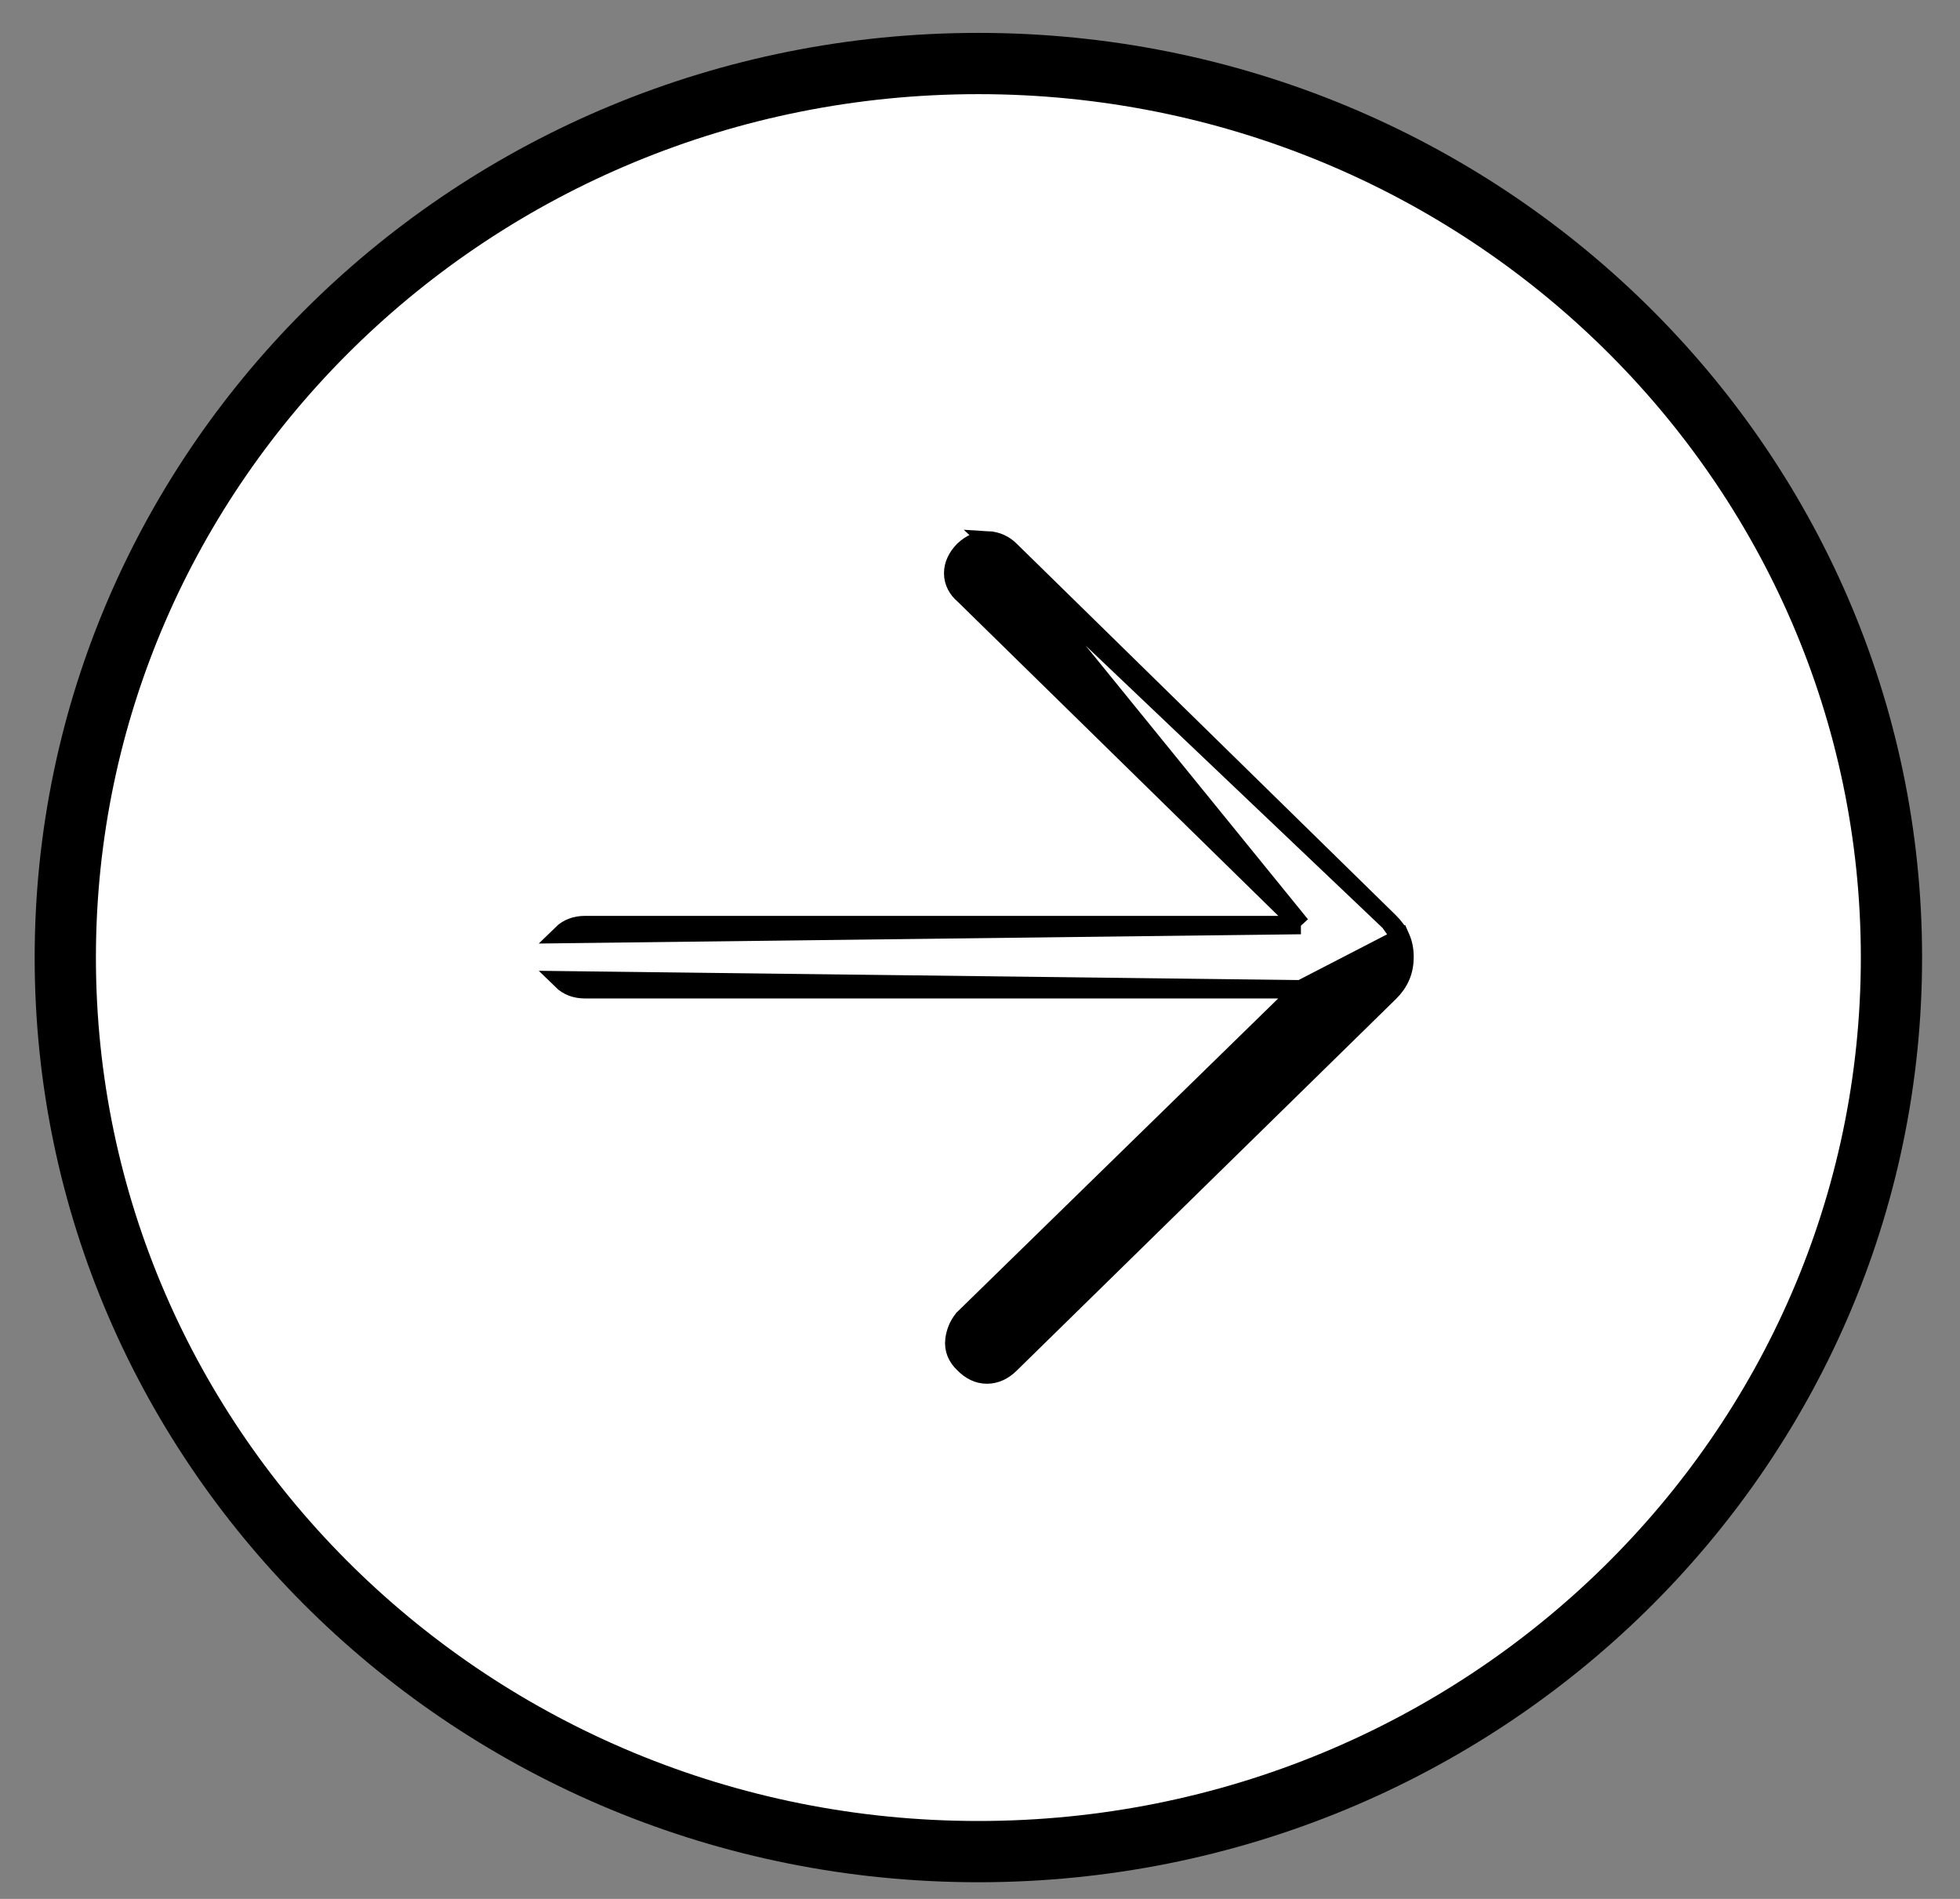
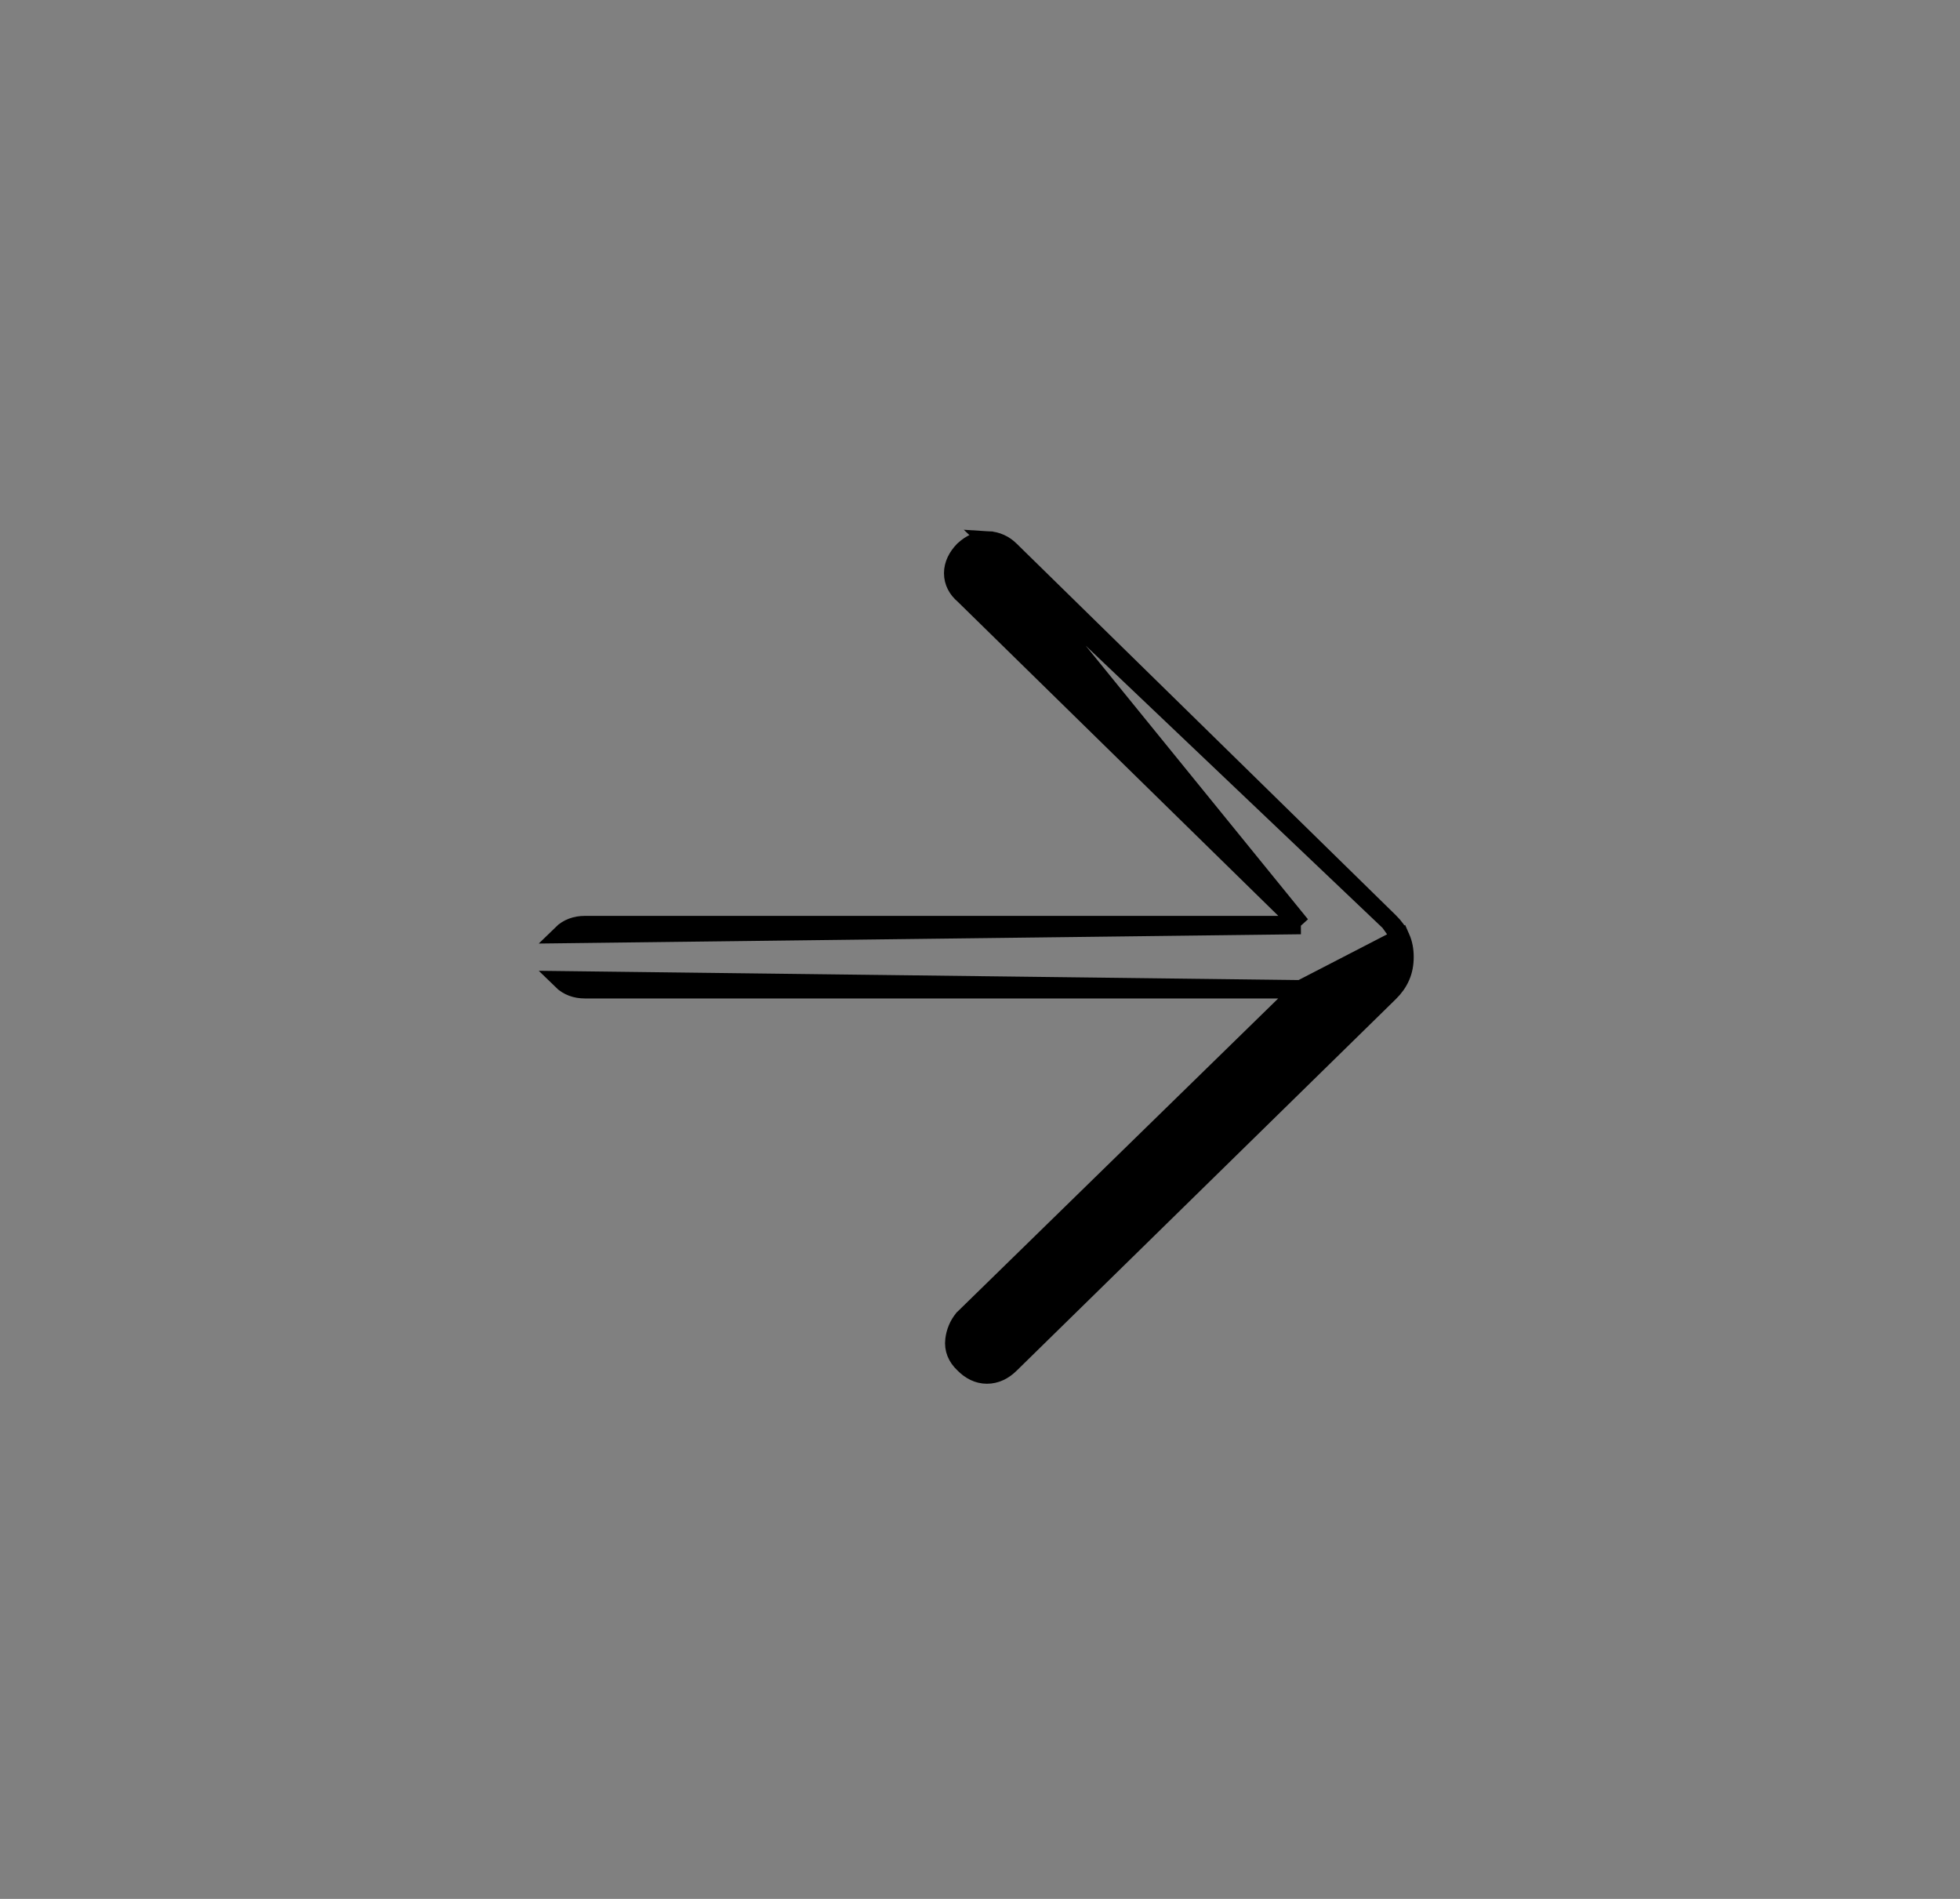
<svg xmlns="http://www.w3.org/2000/svg" width="32" height="31" viewBox="0 0 32 31" fill="none">
  <rect x="0" y="0" width="32" height="31" fill="#808080" stroke="none" />
  <g id="Group 474">
-     <path id="Ellipse 19" d="M1.066 15.633C1.066 23.684 7.731 30.228 15.973 30.228C24.216 30.228 30.881 23.684 30.881 15.633C30.881 7.581 24.216 1.037 15.973 1.037C7.731 1.037 1.066 7.581 1.066 15.633Z" fill="white" stroke="black" />
    <path id="Vector" d="M21.237 16.15L15.736 21.522L15.729 21.528L15.724 21.535C15.646 21.631 15.599 21.745 15.583 21.87L15.583 21.87C15.563 22.025 15.623 22.159 15.735 22.264C15.84 22.372 15.967 22.44 16.113 22.44C16.258 22.44 16.385 22.376 16.491 22.272L22.686 16.202L22.686 16.202C22.765 16.124 22.828 16.037 22.869 15.941C22.912 15.843 22.931 15.736 22.931 15.623C22.931 15.51 22.912 15.404 22.869 15.307L21.237 16.15ZM21.237 16.15H9.548C9.402 16.15 9.271 16.104 9.168 16.003C9.168 16.003 9.168 16.003 9.168 16.003L21.237 16.15ZM21.238 15.102L15.739 9.714C15.63 9.622 15.562 9.502 15.562 9.358C15.562 9.216 15.629 9.09 15.732 8.983L15.732 8.983L15.739 8.977C15.852 8.872 15.986 8.812 16.136 8.822L21.238 15.102ZM21.238 15.102L9.548 15.102C9.402 15.102 9.271 15.148 9.168 15.249L21.238 15.102ZM22.686 15.05L22.686 15.05L16.491 8.98C16.393 8.884 16.273 8.83 16.136 8.822L22.686 15.05ZM22.686 15.05C22.765 15.127 22.827 15.213 22.869 15.307L22.686 15.05Z" fill="black" stroke="black" stroke-width="0.3" />
  </g>
</svg>